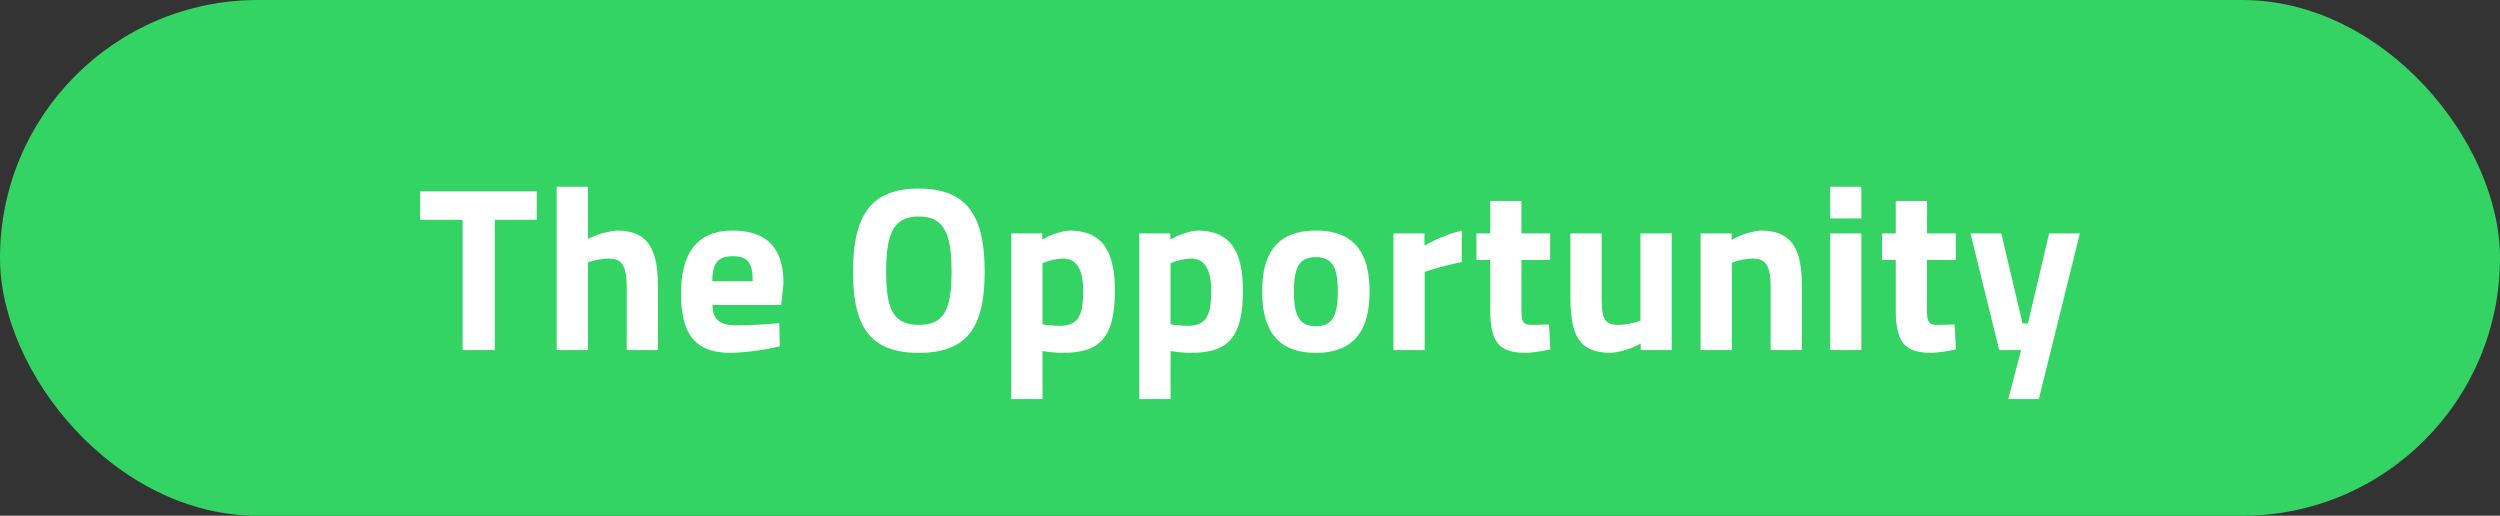
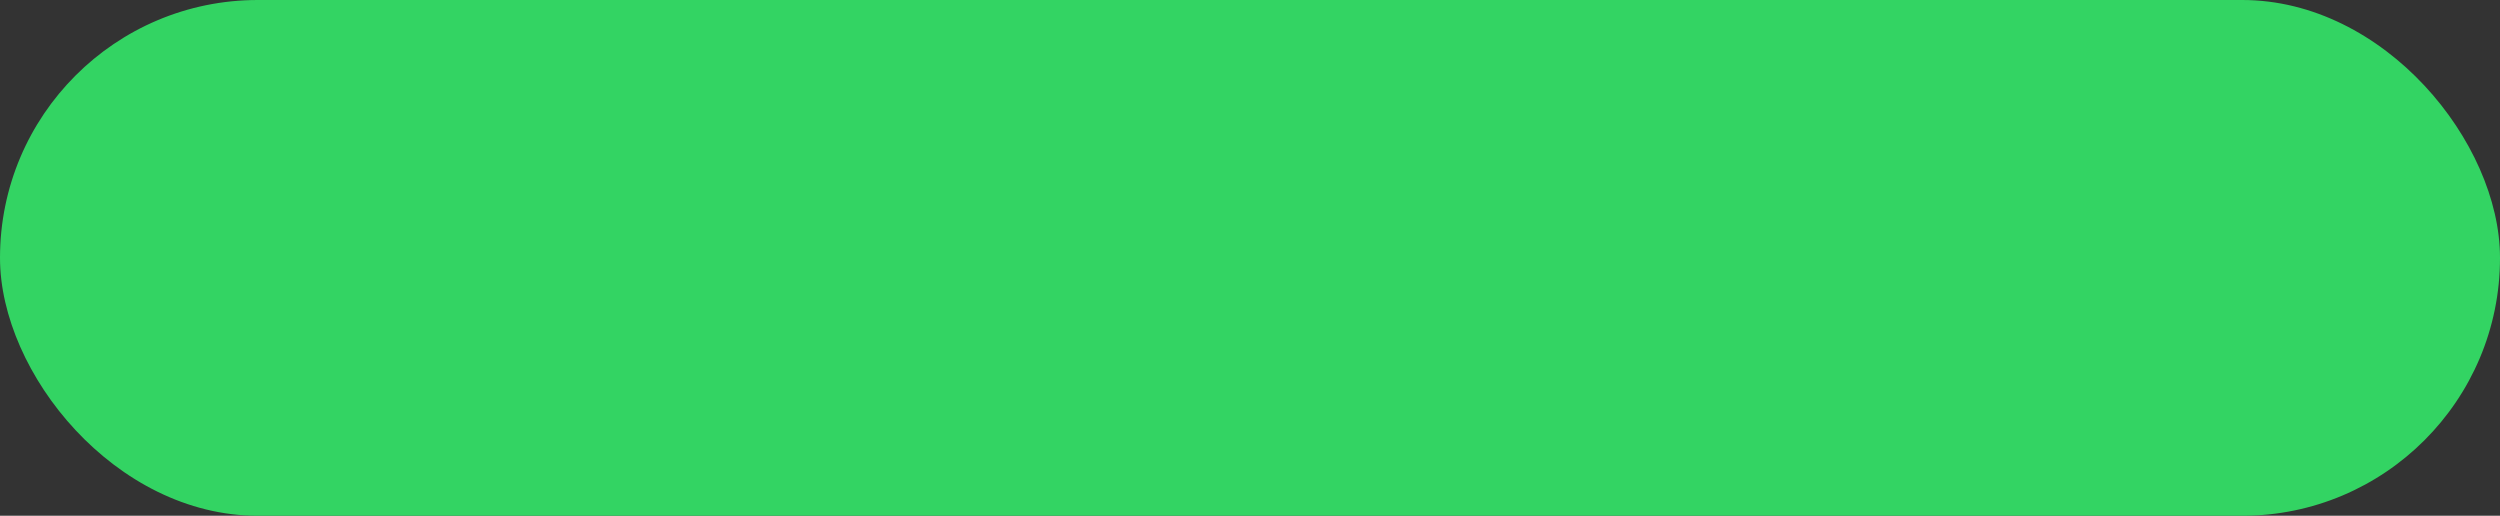
<svg xmlns="http://www.w3.org/2000/svg" width="107.118" height="22.099" viewBox="0 0 107.118 22.099">
  <rect x="0" y="0" width="107.118" height="22.099" fill="#333333" stroke="none" />
  <defs>
    <clipPath id="clip-path">
-       <path id="Pfad_97330" data-name="Pfad 97330" d="M0,0H71.118V-9.1H0Z" fill="none" />
+       <path id="Pfad_97330" data-name="Pfad 97330" d="M0,0H71.118H0Z" fill="none" />
    </clipPath>
  </defs>
  <g id="Gruppe_167055" data-name="Gruppe 167055" transform="translate(-277 -65.098)">
    <rect id="Rechteck_151455" data-name="Rechteck 151455" width="107.118" height="22.099" rx="11.049" transform="translate(277 65.098)" fill="#33d463" />
    <g id="Gruppe_167053" data-name="Gruppe 167053" transform="translate(295 82.197)">
      <g id="Gruppe_167052" data-name="Gruppe 167052" clip-path="url(#clip-path)">
        <g id="Gruppe_167051" data-name="Gruppe 167051" transform="translate(0 -7.68)">
-           <path id="Pfad_97329" data-name="Pfad 97329" d="M0,0H1.82V5.58H3.2V0H5V-1.219H0ZM7.19,5.58V1.82a3.291,3.291,0,0,1,.91-.16c.651,0,.751.49.751,1.24V5.58H10.19V2.87c0-1.53-.36-2.409-1.759-2.409A3.318,3.318,0,0,0,7.19.821v-2.24H5.851v7Zm6.35-1.059c-.72,0-1-.27-1.01-.871h2.94l.1-.929c0-1.511-.71-2.26-2.18-2.26s-2.209.909-2.209,2.69c0,1.8.639,2.549,2.149,2.549a10.565,10.565,0,0,0,2.08-.28l-.02-.989s-1.029.09-1.85.09m-1.02-1.89c.01-.761.23-1.071.87-1.071s.861.26.861,1.071ZM21.37,4.5c-1.121,0-1.4-.71-1.4-2.28s.28-2.361,1.4-2.361,1.4.79,1.4,2.361S22.49,4.5,21.37,4.5m0,1.2c2.14,0,2.819-1.179,2.819-3.479s-.679-3.56-2.819-3.56S18.551-.08,18.551,2.221,19.23,5.7,21.37,5.7m3.961,1.98h1.338V5.62a5.843,5.843,0,0,0,.831.08c1.53,0,2.269-.529,2.269-2.659,0-1.86-.649-2.58-1.969-2.58A2.843,2.843,0,0,0,26.659.85V.581H25.331ZM27.54,1.66c.53,0,.871.37.871,1.381,0,1.06-.211,1.5-1.011,1.5a7.2,7.2,0,0,1-.731-.06V1.86a2.6,2.6,0,0,1,.871-.2m3.276,6.02h1.339V5.62a5.843,5.843,0,0,0,.831.08c1.53,0,2.269-.529,2.269-2.659,0-1.86-.649-2.58-1.969-2.58A2.843,2.843,0,0,0,32.145.85V.581H30.816Zm2.21-6.02c.53,0,.87.37.87,1.381,0,1.06-.21,1.5-1.01,1.5a7.2,7.2,0,0,1-.731-.06V1.86a2.6,2.6,0,0,1,.871-.2m5.355-1.2c-1.74,0-2.3,1.069-2.3,2.61s.56,2.629,2.3,2.629,2.3-1.089,2.3-2.629-.559-2.61-2.3-2.61m0,4.1c-.741,0-.941-.52-.941-1.49s.2-1.471.941-1.471.94.5.94,1.471-.2,1.49-.94,1.49M41.705,5.58h1.339V2.231a12.58,12.58,0,0,1,1.59-.42V.461a6.07,6.07,0,0,0-1.6.649V.581H41.705ZM48.42,1.72V.581H47.19V-.809H45.851V.581h-.59V1.72h.59V3.8c0,1.439.35,1.9,1.559,1.9a6.527,6.527,0,0,0,1.02-.15l-.06-1.069s-.48.02-.76.02c-.42,0-.42-.23-.42-.73V1.72ZM52.287.581v3.74a2.983,2.983,0,0,1-.96.18c-.661,0-.7-.39-.7-1.28V.581H49.287V3.2c0,1.69.3,2.5,1.759,2.5A3.3,3.3,0,0,0,52.3,5.3v.28h1.329v-5Zm3.918,5V1.84a2.733,2.733,0,0,1,.911-.18c.65,0,.75.49.75,1.25V5.58h1.339V2.87c0-1.53-.36-2.409-1.759-2.409a3.032,3.032,0,0,0-1.251.4V.581H54.866v5Zm4.209,0h1.339v-5H60.414Zm0-5.64h1.339V-1.419H60.414ZM65.8,1.72V.581h-1.23V-.809H63.228V.581h-.59V1.72h.59V3.8c0,1.439.35,1.9,1.559,1.9a6.527,6.527,0,0,0,1.02-.15l-.06-1.069s-.48.02-.76.02c-.42,0-.42-.23-.42-.73V1.72ZM66.429.581l1.23,5h.94l-.55,2.1h1.309l1.76-7.1H69.8l-.91,3.86h-.23L67.749.581Z" fill="#fff" />
-         </g>
+           </g>
      </g>
    </g>
  </g>
</svg>